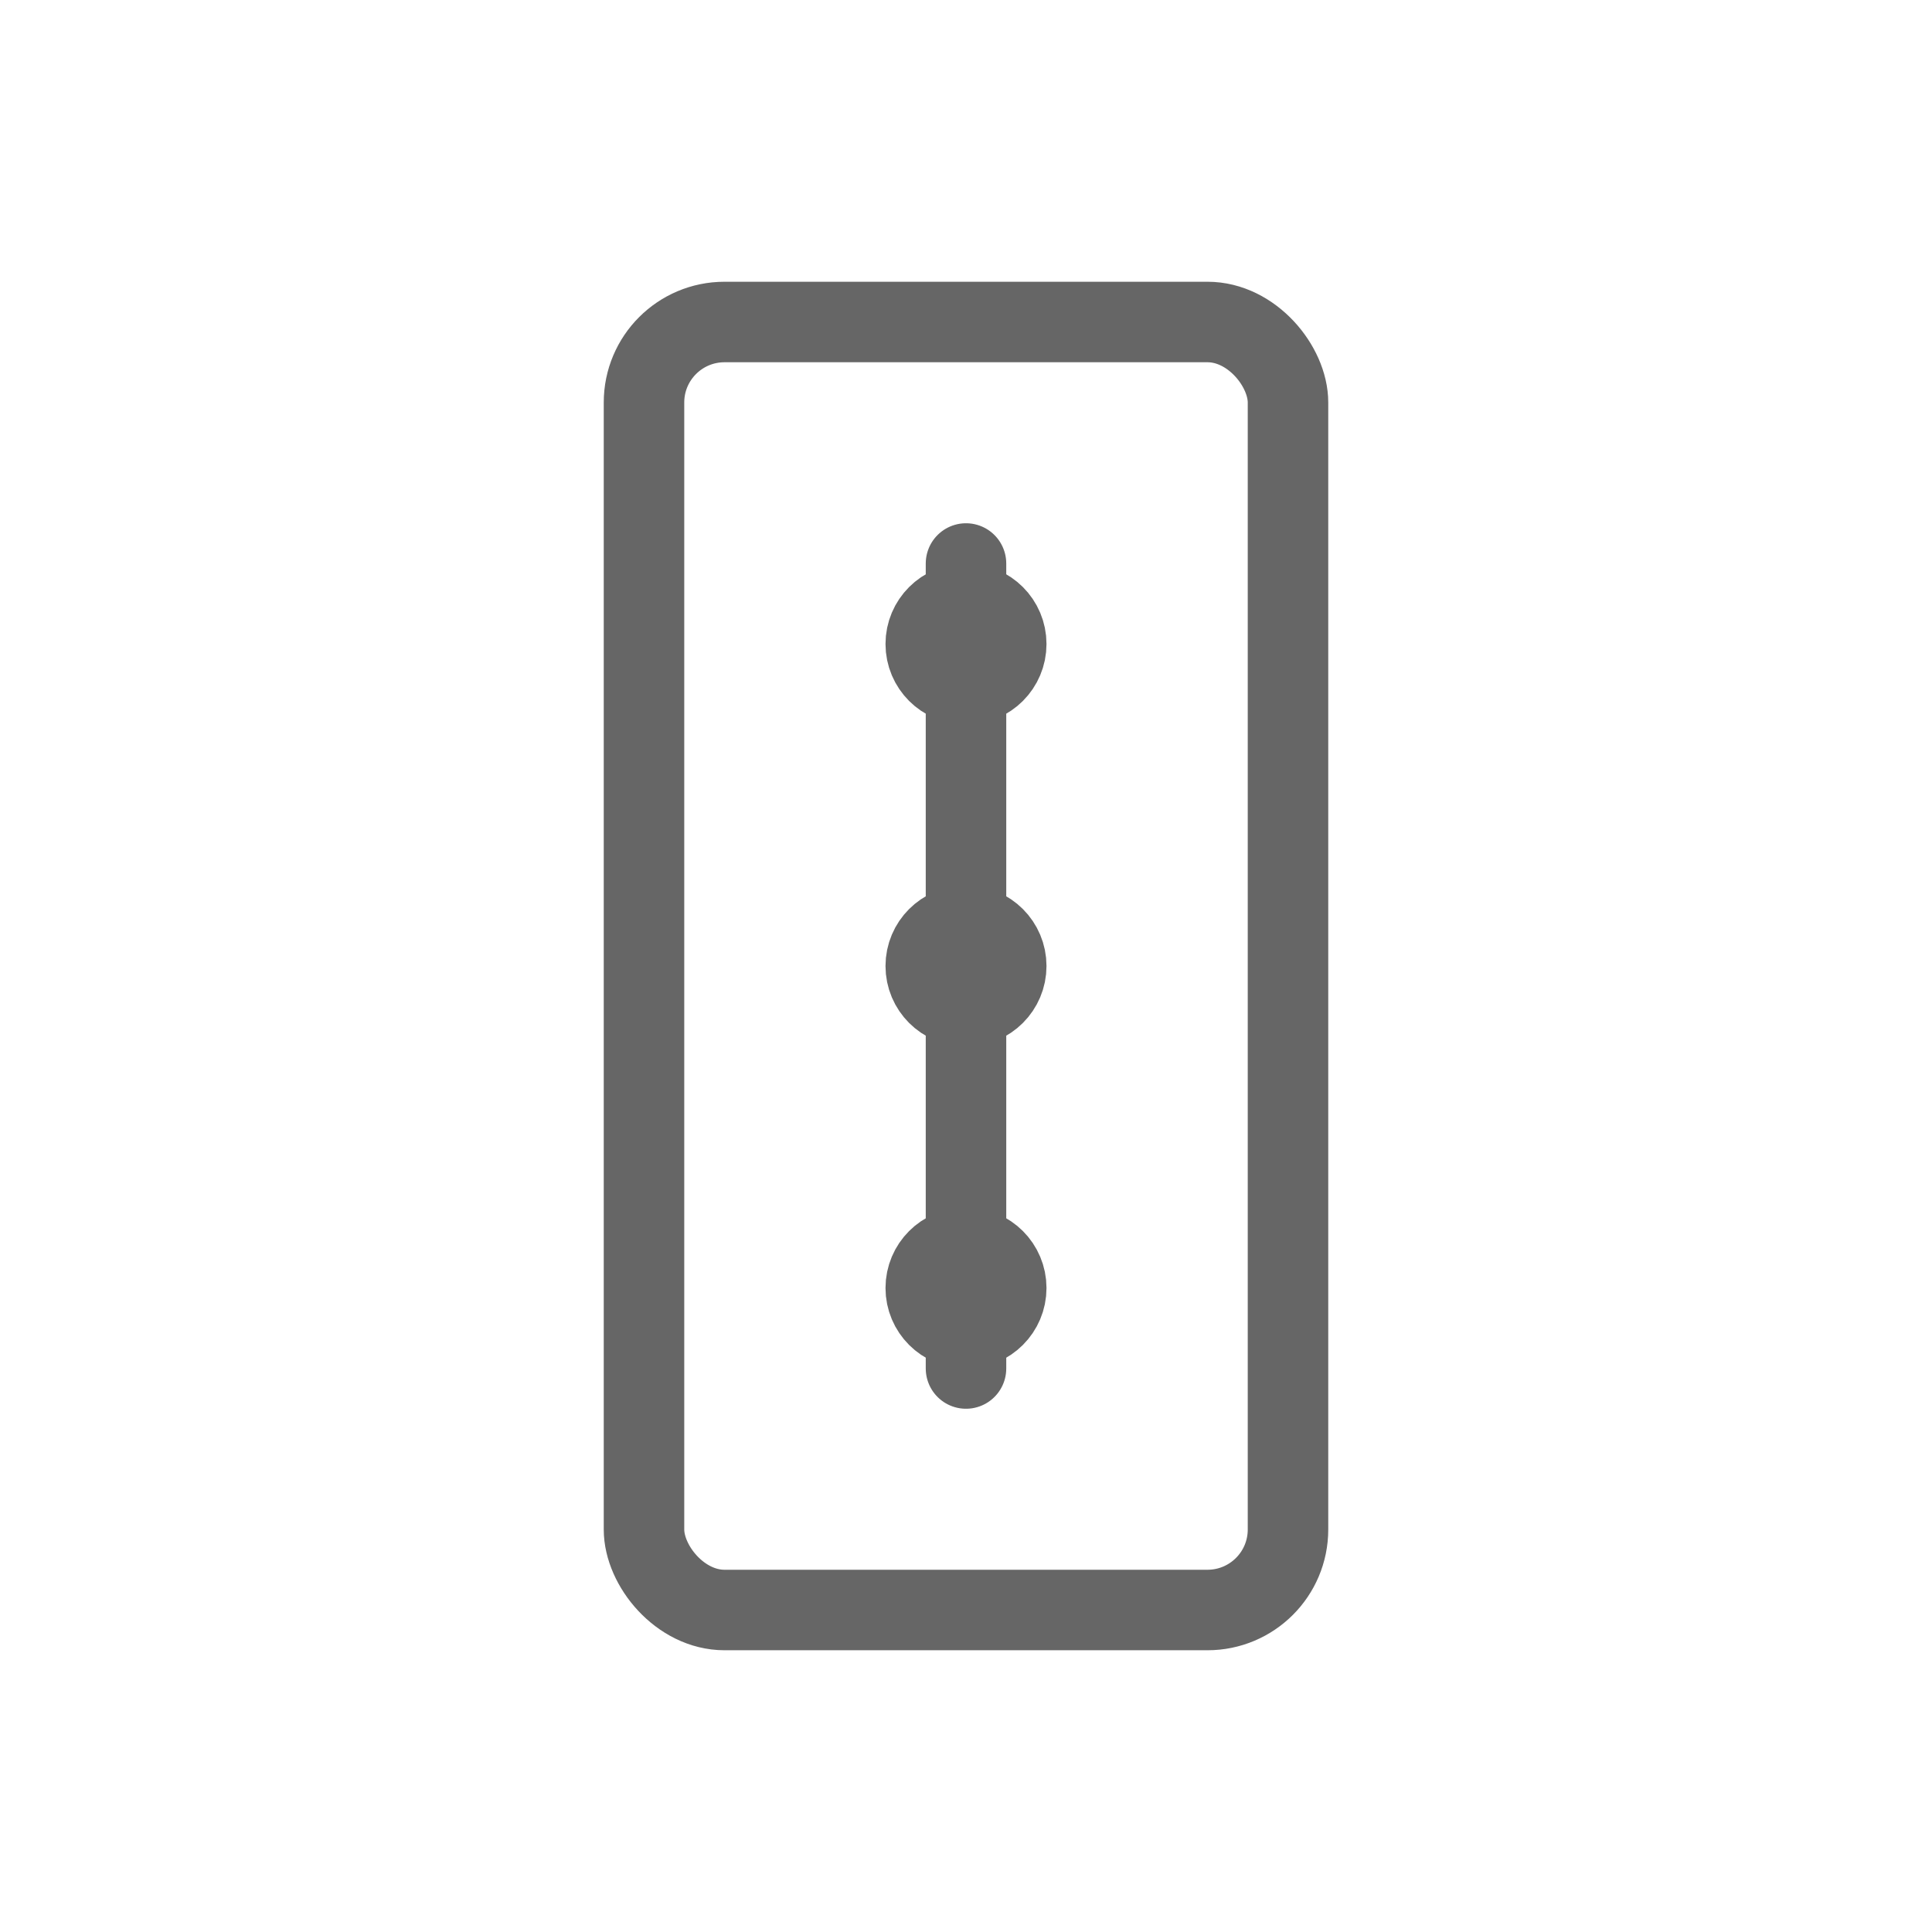
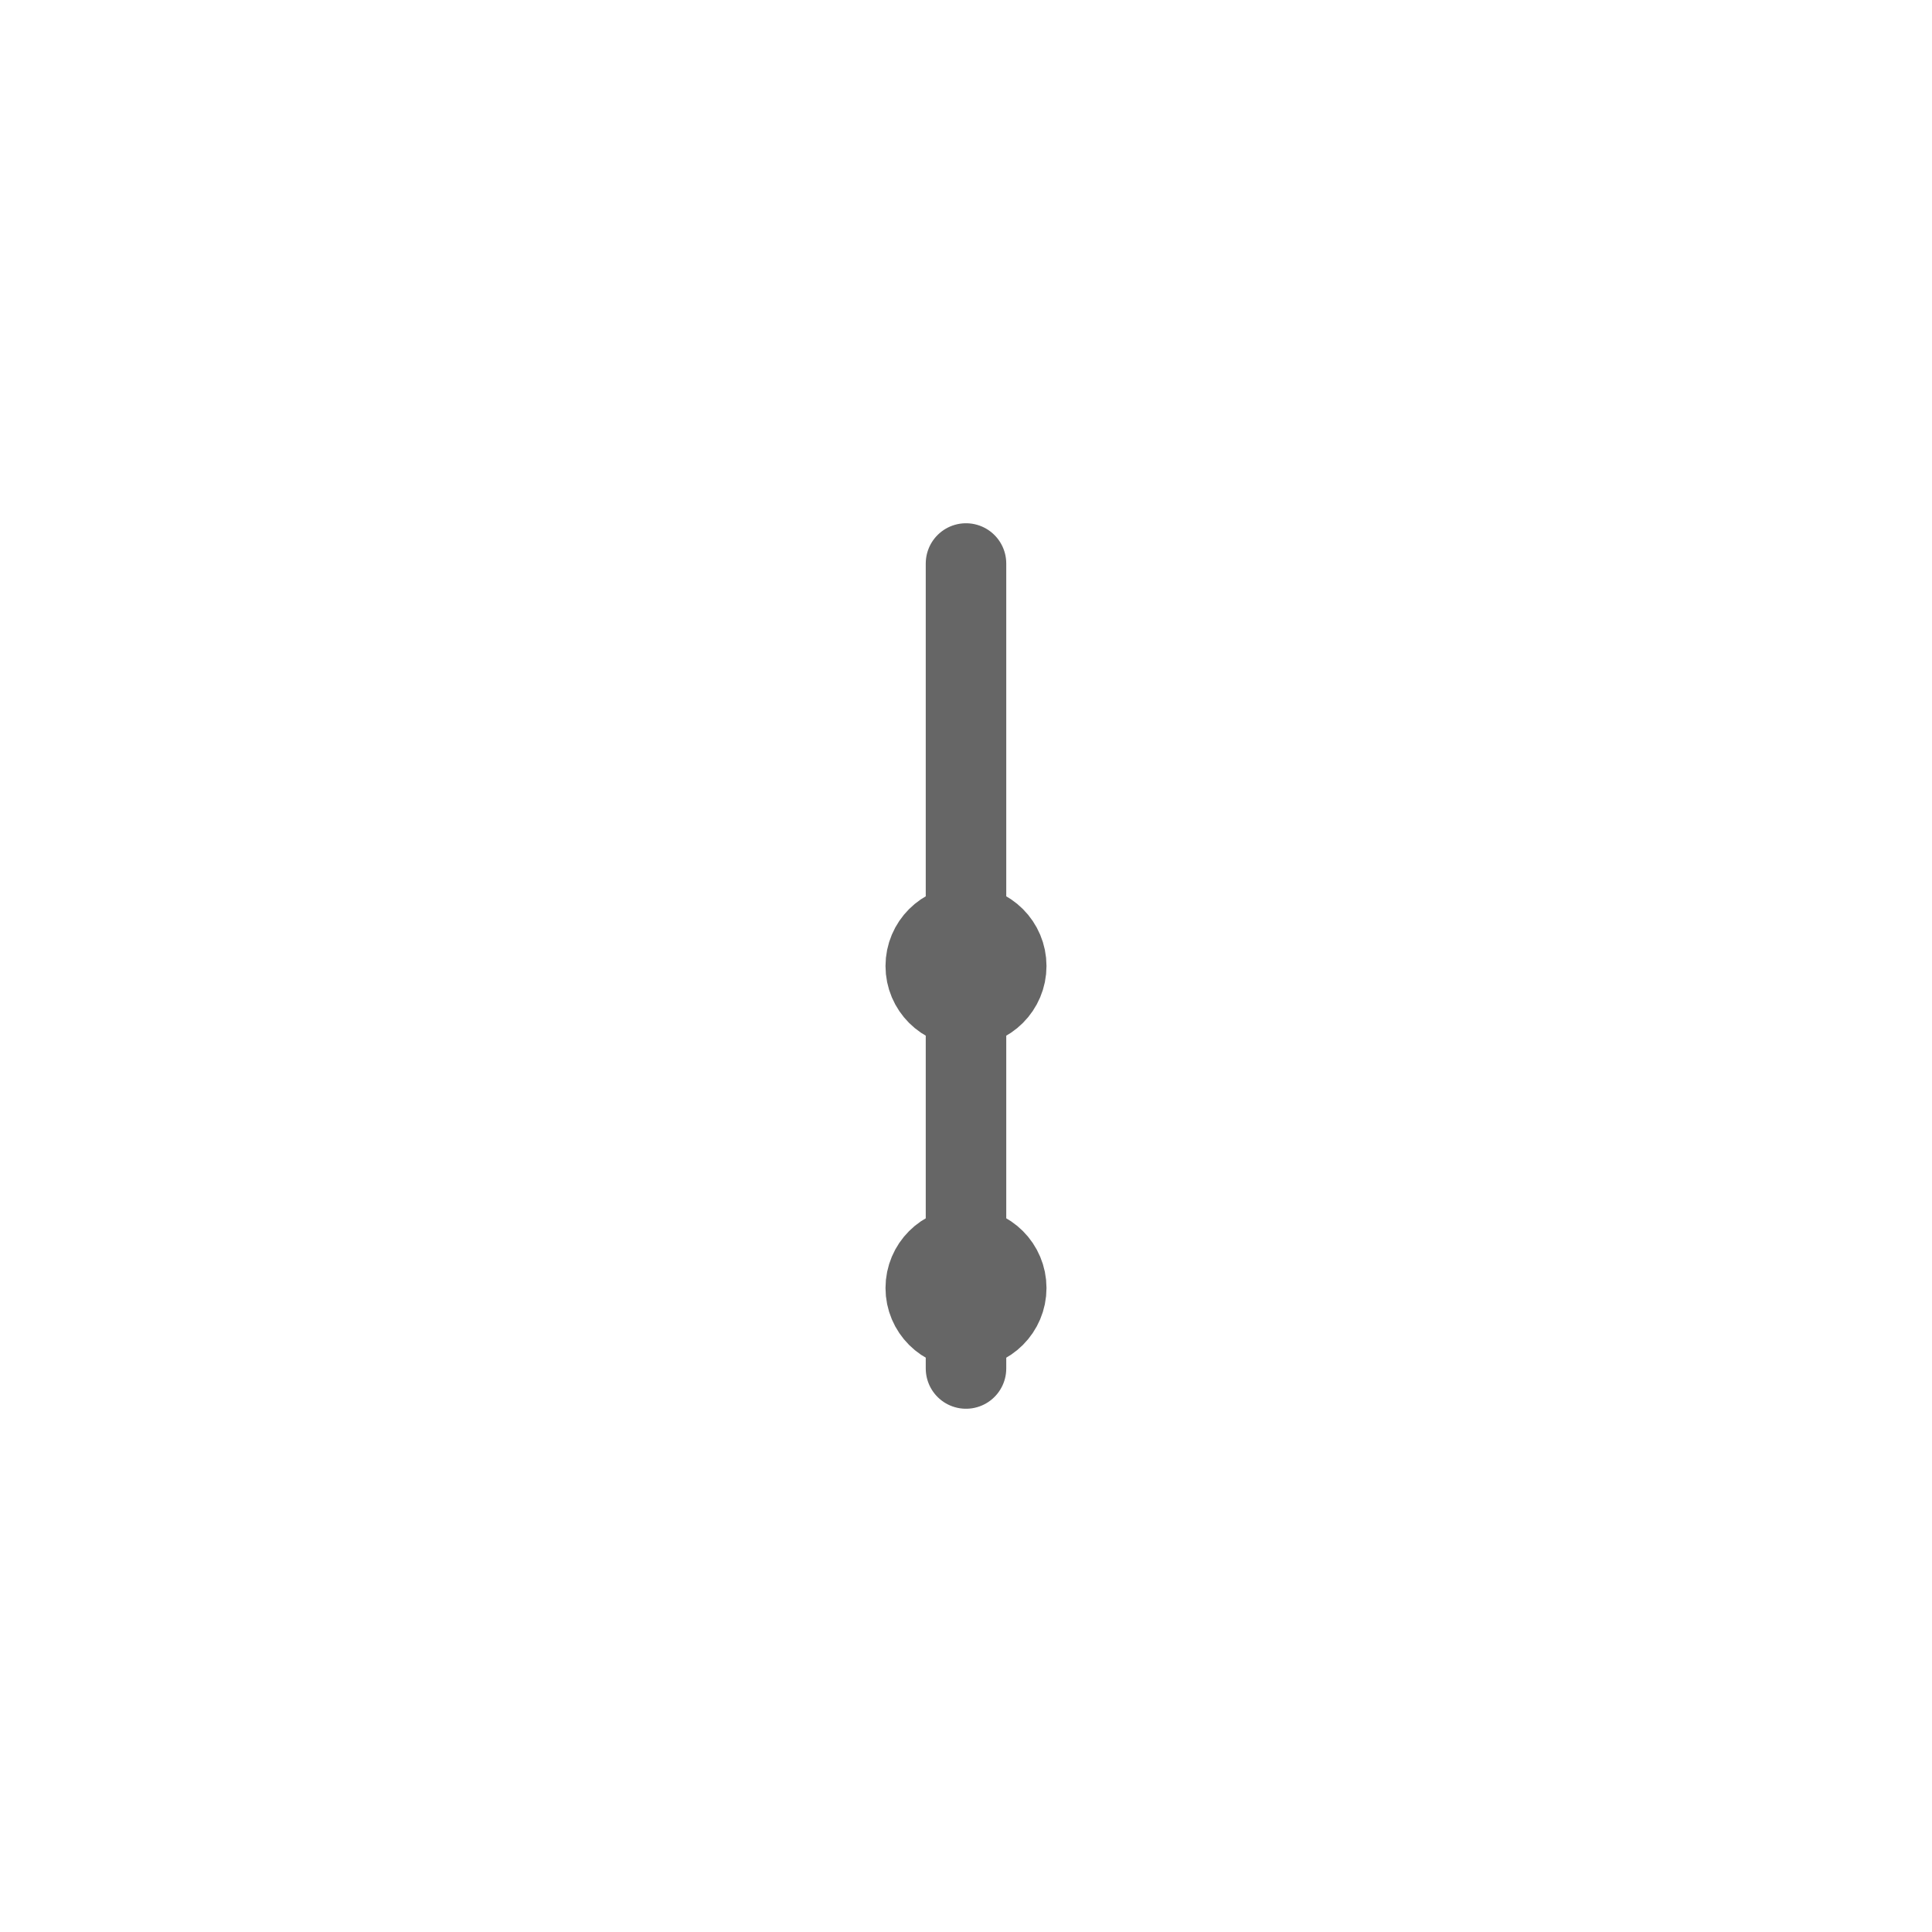
<svg xmlns="http://www.w3.org/2000/svg" width="48" height="48" viewBox="0 0 48 48" fill="none">
  <g stroke="#666666" stroke-width="2" stroke-linecap="round" stroke-linejoin="round">
-     <rect x="16" y="8" width="16" height="32" rx="2" />
    <line x1="24" y1="14" x2="24" y2="34" />
-     <circle cx="24" cy="16" r="1" />
    <circle cx="24" cy="24" r="1" />
    <circle cx="24" cy="32" r="1" />
  </g>
</svg>